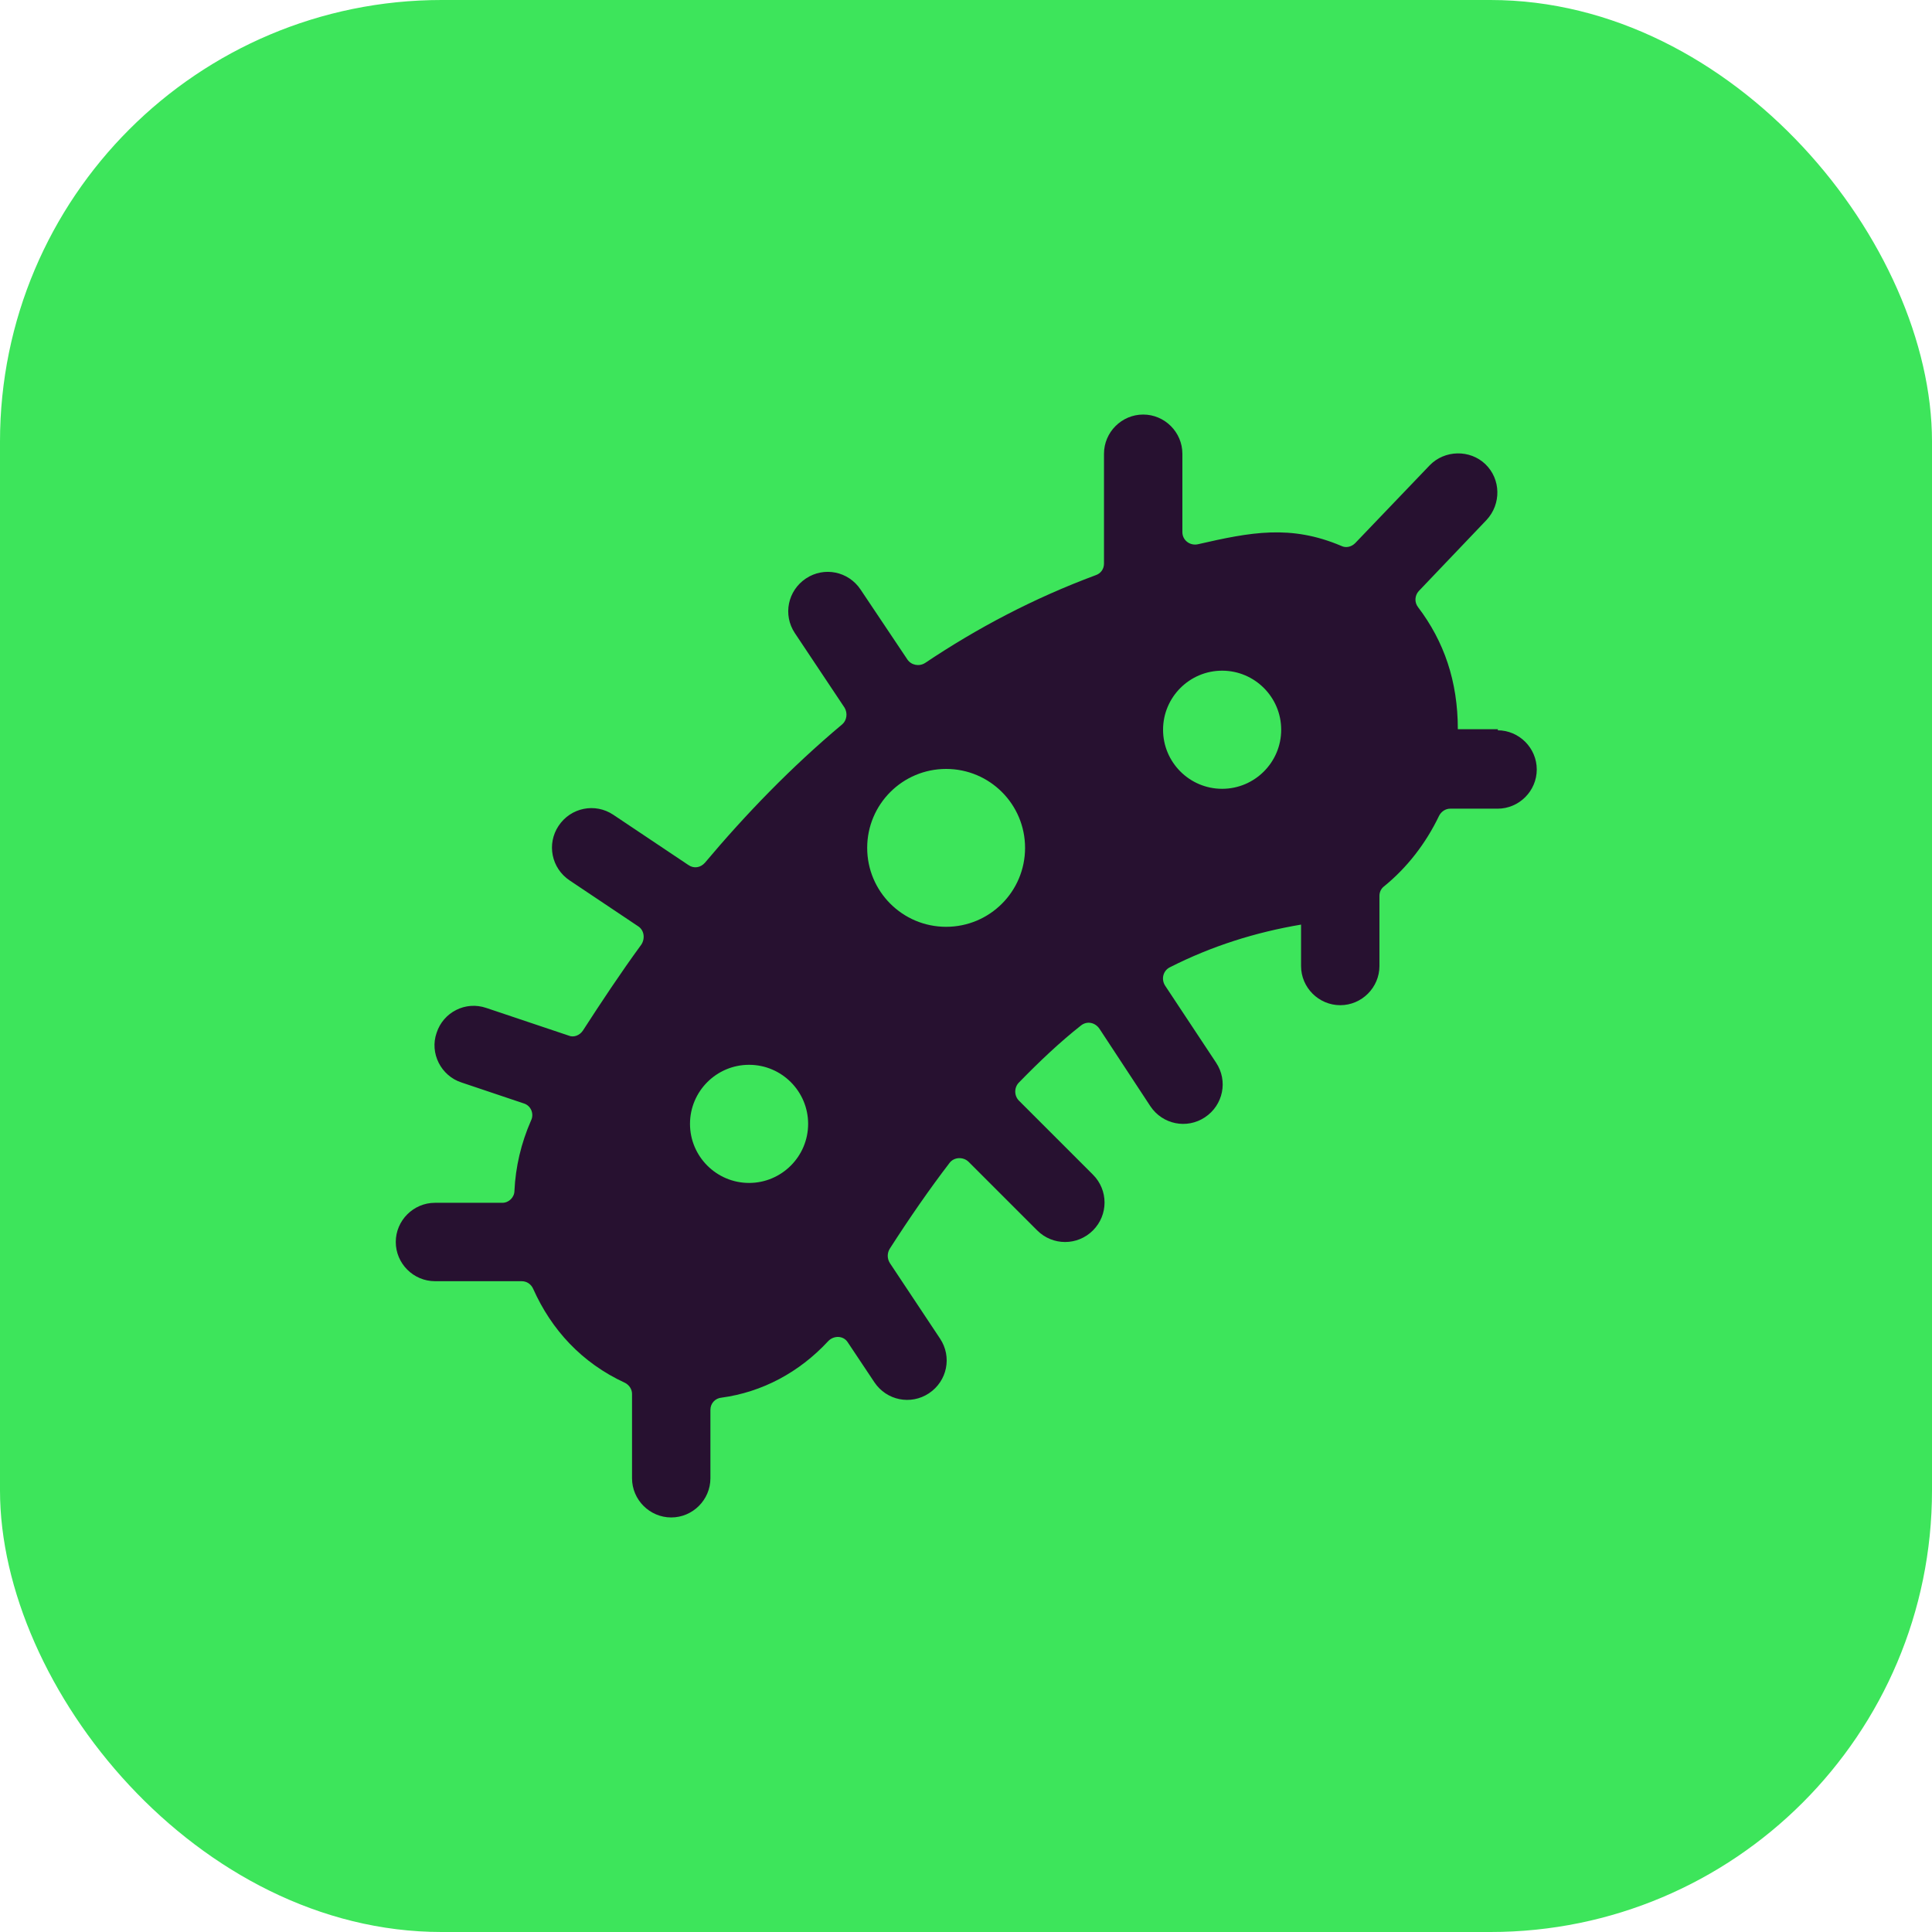
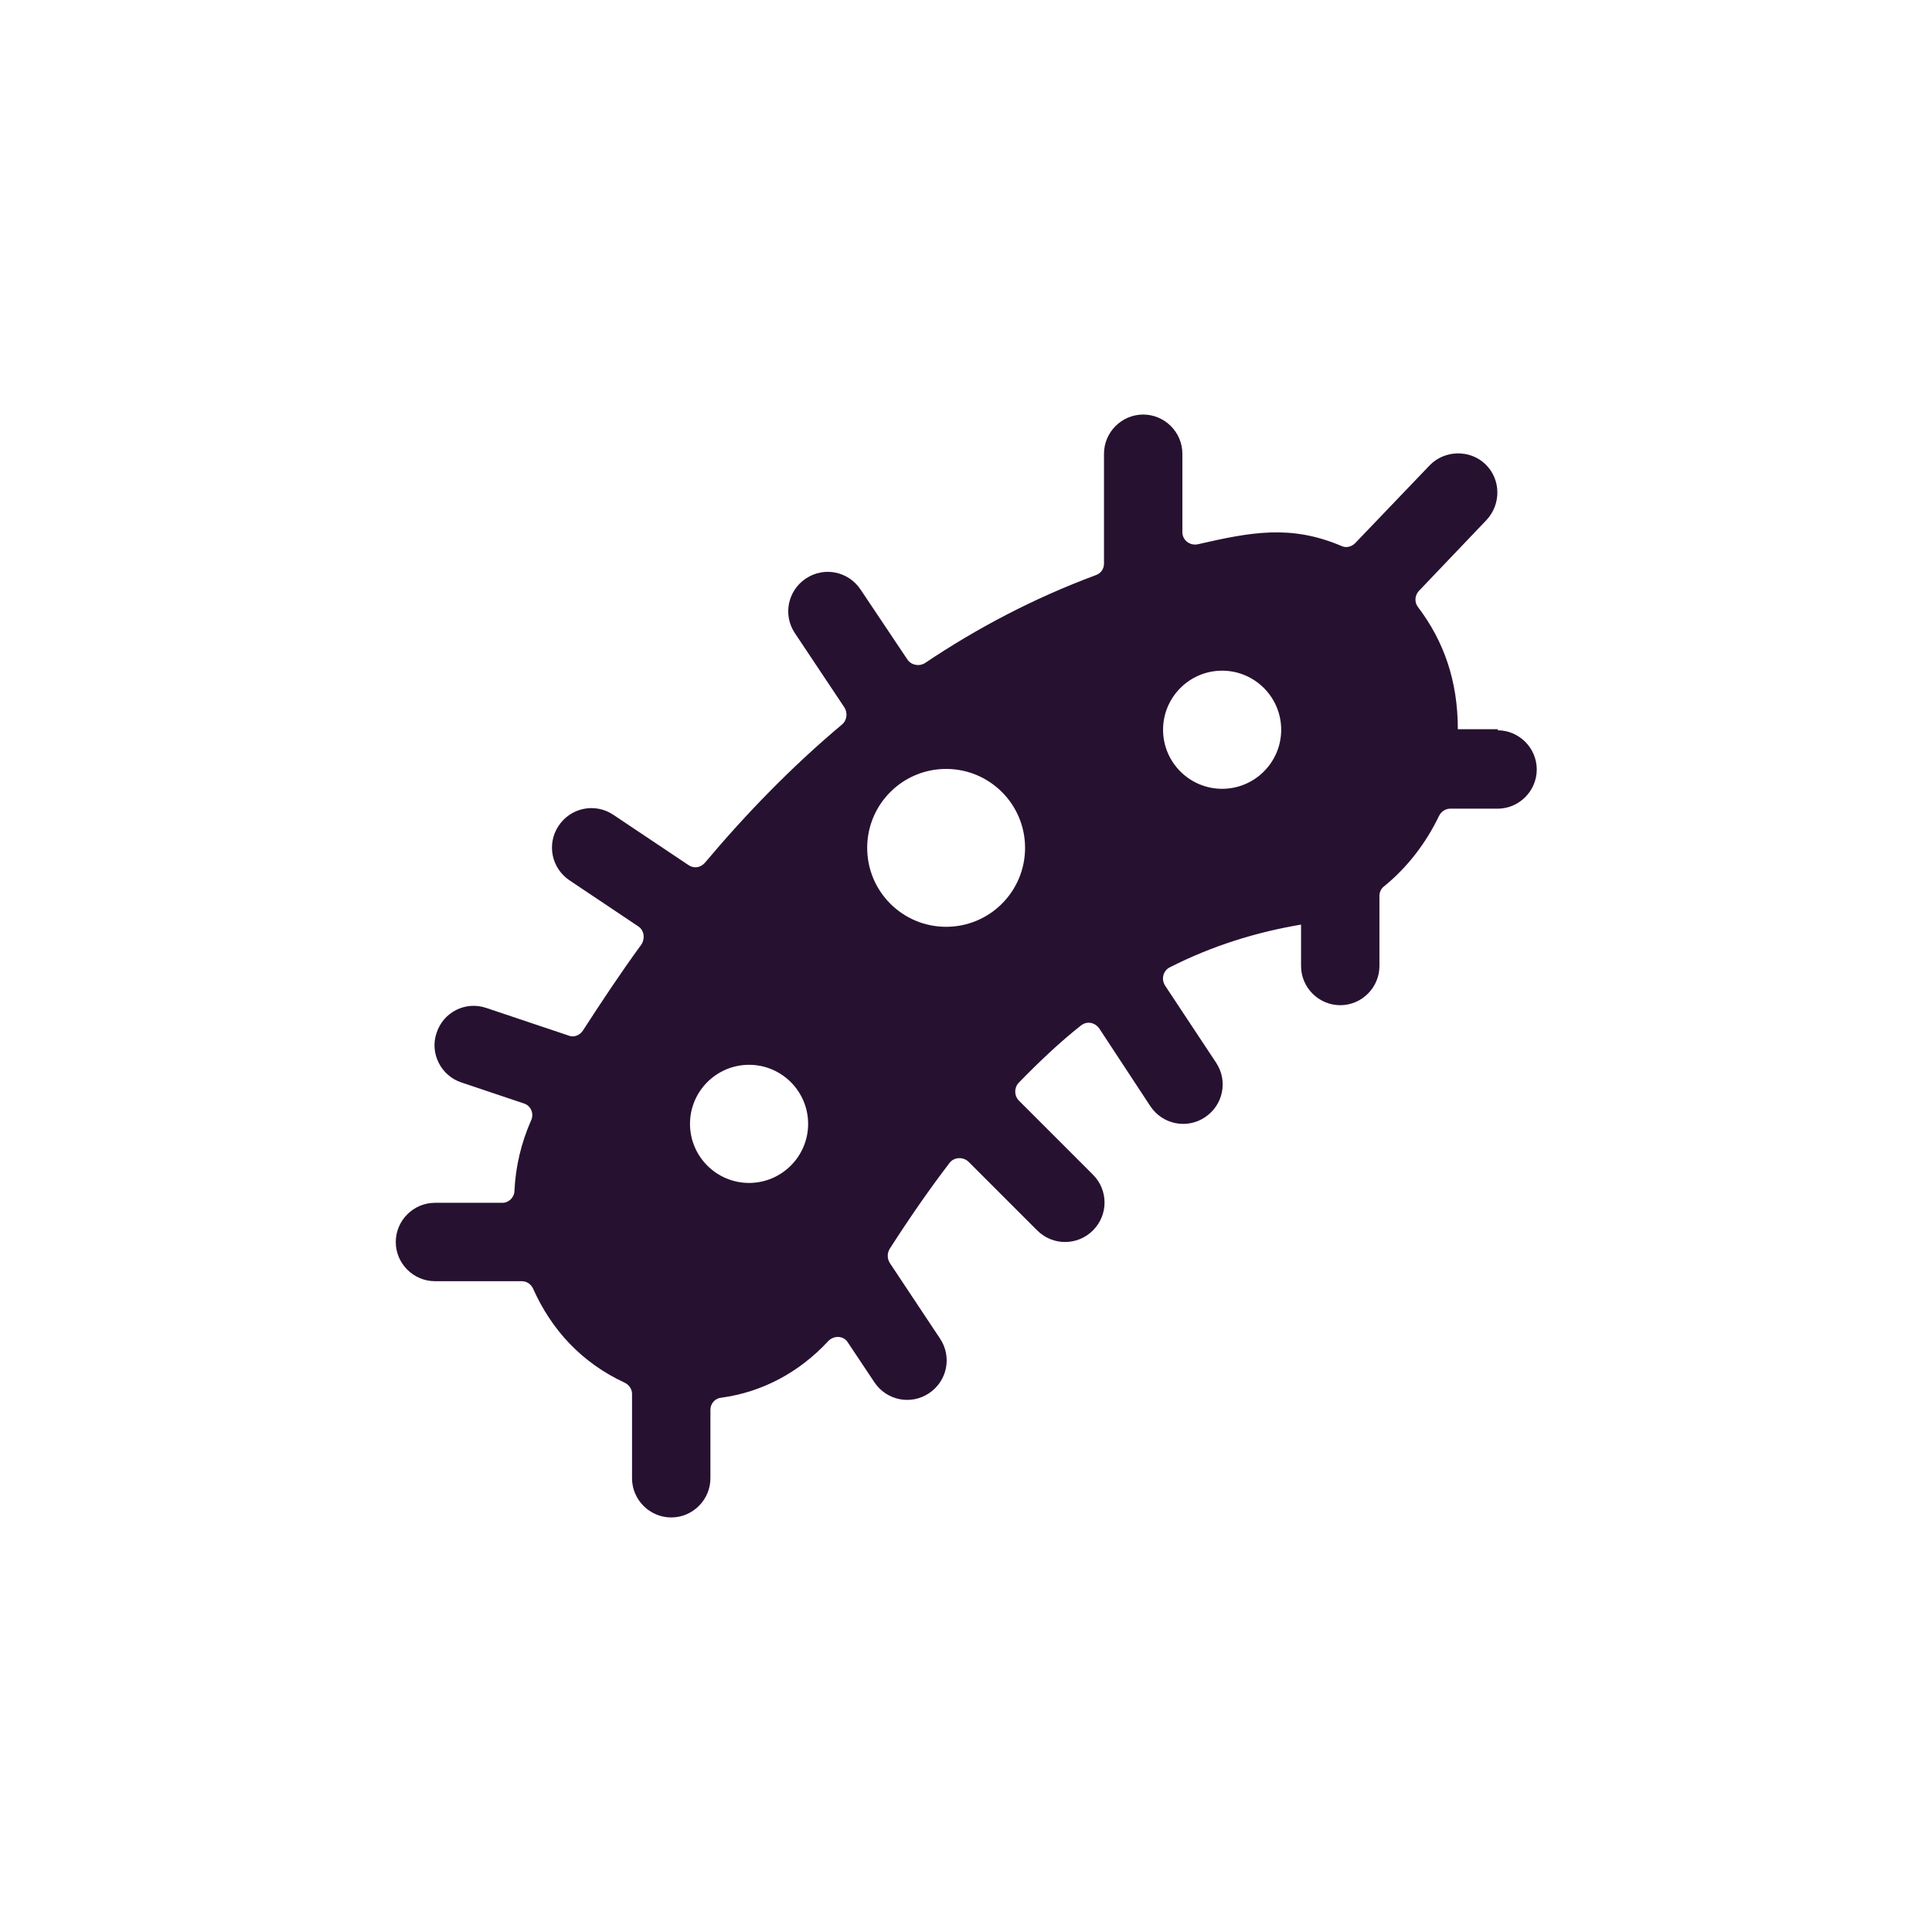
<svg xmlns="http://www.w3.org/2000/svg" id="Layer_1" data-name="Layer 1" viewBox="0 0 35 35">
  <defs>
    <style>
      .cls-1 {
        fill: #271130;
      }

      .cls-2 {
        fill: #3de55b;
      }
    </style>
  </defs>
-   <rect class="cls-2" x="0" y="0" width="35" height="35" rx="8" ry="8" />
  <path class="cls-1" d="M27.14,13.21h-.73c0-.87-.25-1.59-.72-2.21-.07-.09-.06-.21.01-.29l1.23-1.29c.27-.29.26-.74-.02-1.01-.28-.27-.74-.26-1.01.02l-1.35,1.41c-.07.07-.17.09-.25.05-.92-.39-1.64-.25-2.6-.03-.14.03-.28-.07-.28-.22v-1.42c0-.39-.32-.71-.71-.71s-.71.32-.71.71v1.99c0,.1-.06.18-.15.21-1.13.42-2.15.96-3.09,1.59-.11.07-.25.04-.32-.06l-.85-1.27c-.22-.33-.66-.42-.99-.2-.33.22-.42.66-.2.99l.9,1.35c.06.1.04.23-.04.3-.93.78-1.75,1.63-2.49,2.51-.08.09-.2.11-.3.04l-1.36-.91c-.33-.22-.77-.13-.99.2s-.13.77.2.99l1.24.83c.11.07.13.22.06.33-.38.52-.73,1.05-1.06,1.56-.06.09-.17.13-.26.09l-1.49-.5c-.38-.13-.78.08-.9.45-.13.37.08.78.45.9l1.13.38c.13.04.19.19.13.31-.18.41-.28.84-.3,1.27,0,.12-.1.22-.22.22h-1.22c-.39,0-.71.32-.71.71s.32.71.71.71h1.57c.09,0,.17.05.21.14.33.74.88,1.34,1.66,1.7.08.04.13.12.13.2v1.53c0,.39.32.71.71.71s.71-.32.71-.71v-1.24c0-.12.09-.21.2-.22.74-.1,1.41-.46,1.93-1.02.1-.11.28-.11.36.02l.48.72c.22.33.66.42.99.2.33-.22.42-.66.2-.99l-.91-1.37c-.05-.08-.05-.18,0-.26.36-.56.72-1.08,1.08-1.55.08-.11.25-.12.35-.02l1.24,1.24c.28.28.73.28,1.01,0s.28-.73,0-1.01l-1.34-1.34c-.09-.09-.09-.24,0-.33.37-.38.74-.73,1.12-1.03.11-.09.26-.06.34.06l.92,1.4c.22.33.66.42.99.2.33-.22.42-.66.2-.99l-.92-1.39c-.08-.12-.04-.28.09-.34.75-.38,1.54-.63,2.37-.77v.75c0,.39.32.71.71.71s.71-.32.71-.71v-1.27c0-.07.03-.13.08-.17.42-.34.76-.78,1-1.28.04-.08.12-.13.2-.13h.86c.39,0,.71-.32.71-.71s-.32-.71-.71-.71ZM13.57,21.43c-.59,0-1.07-.48-1.07-1.07s.48-1.07,1.07-1.07,1.07.48,1.07,1.07-.48,1.07-1.07,1.07ZM17.14,16.79c-.79,0-1.43-.64-1.43-1.43s.64-1.43,1.43-1.43,1.43.64,1.43,1.43-.64,1.43-1.43,1.43ZM22.14,14.29c-.59,0-1.07-.48-1.07-1.07s.48-1.07,1.07-1.07,1.07.48,1.07,1.07-.48,1.07-1.07,1.07Z" />
</svg>